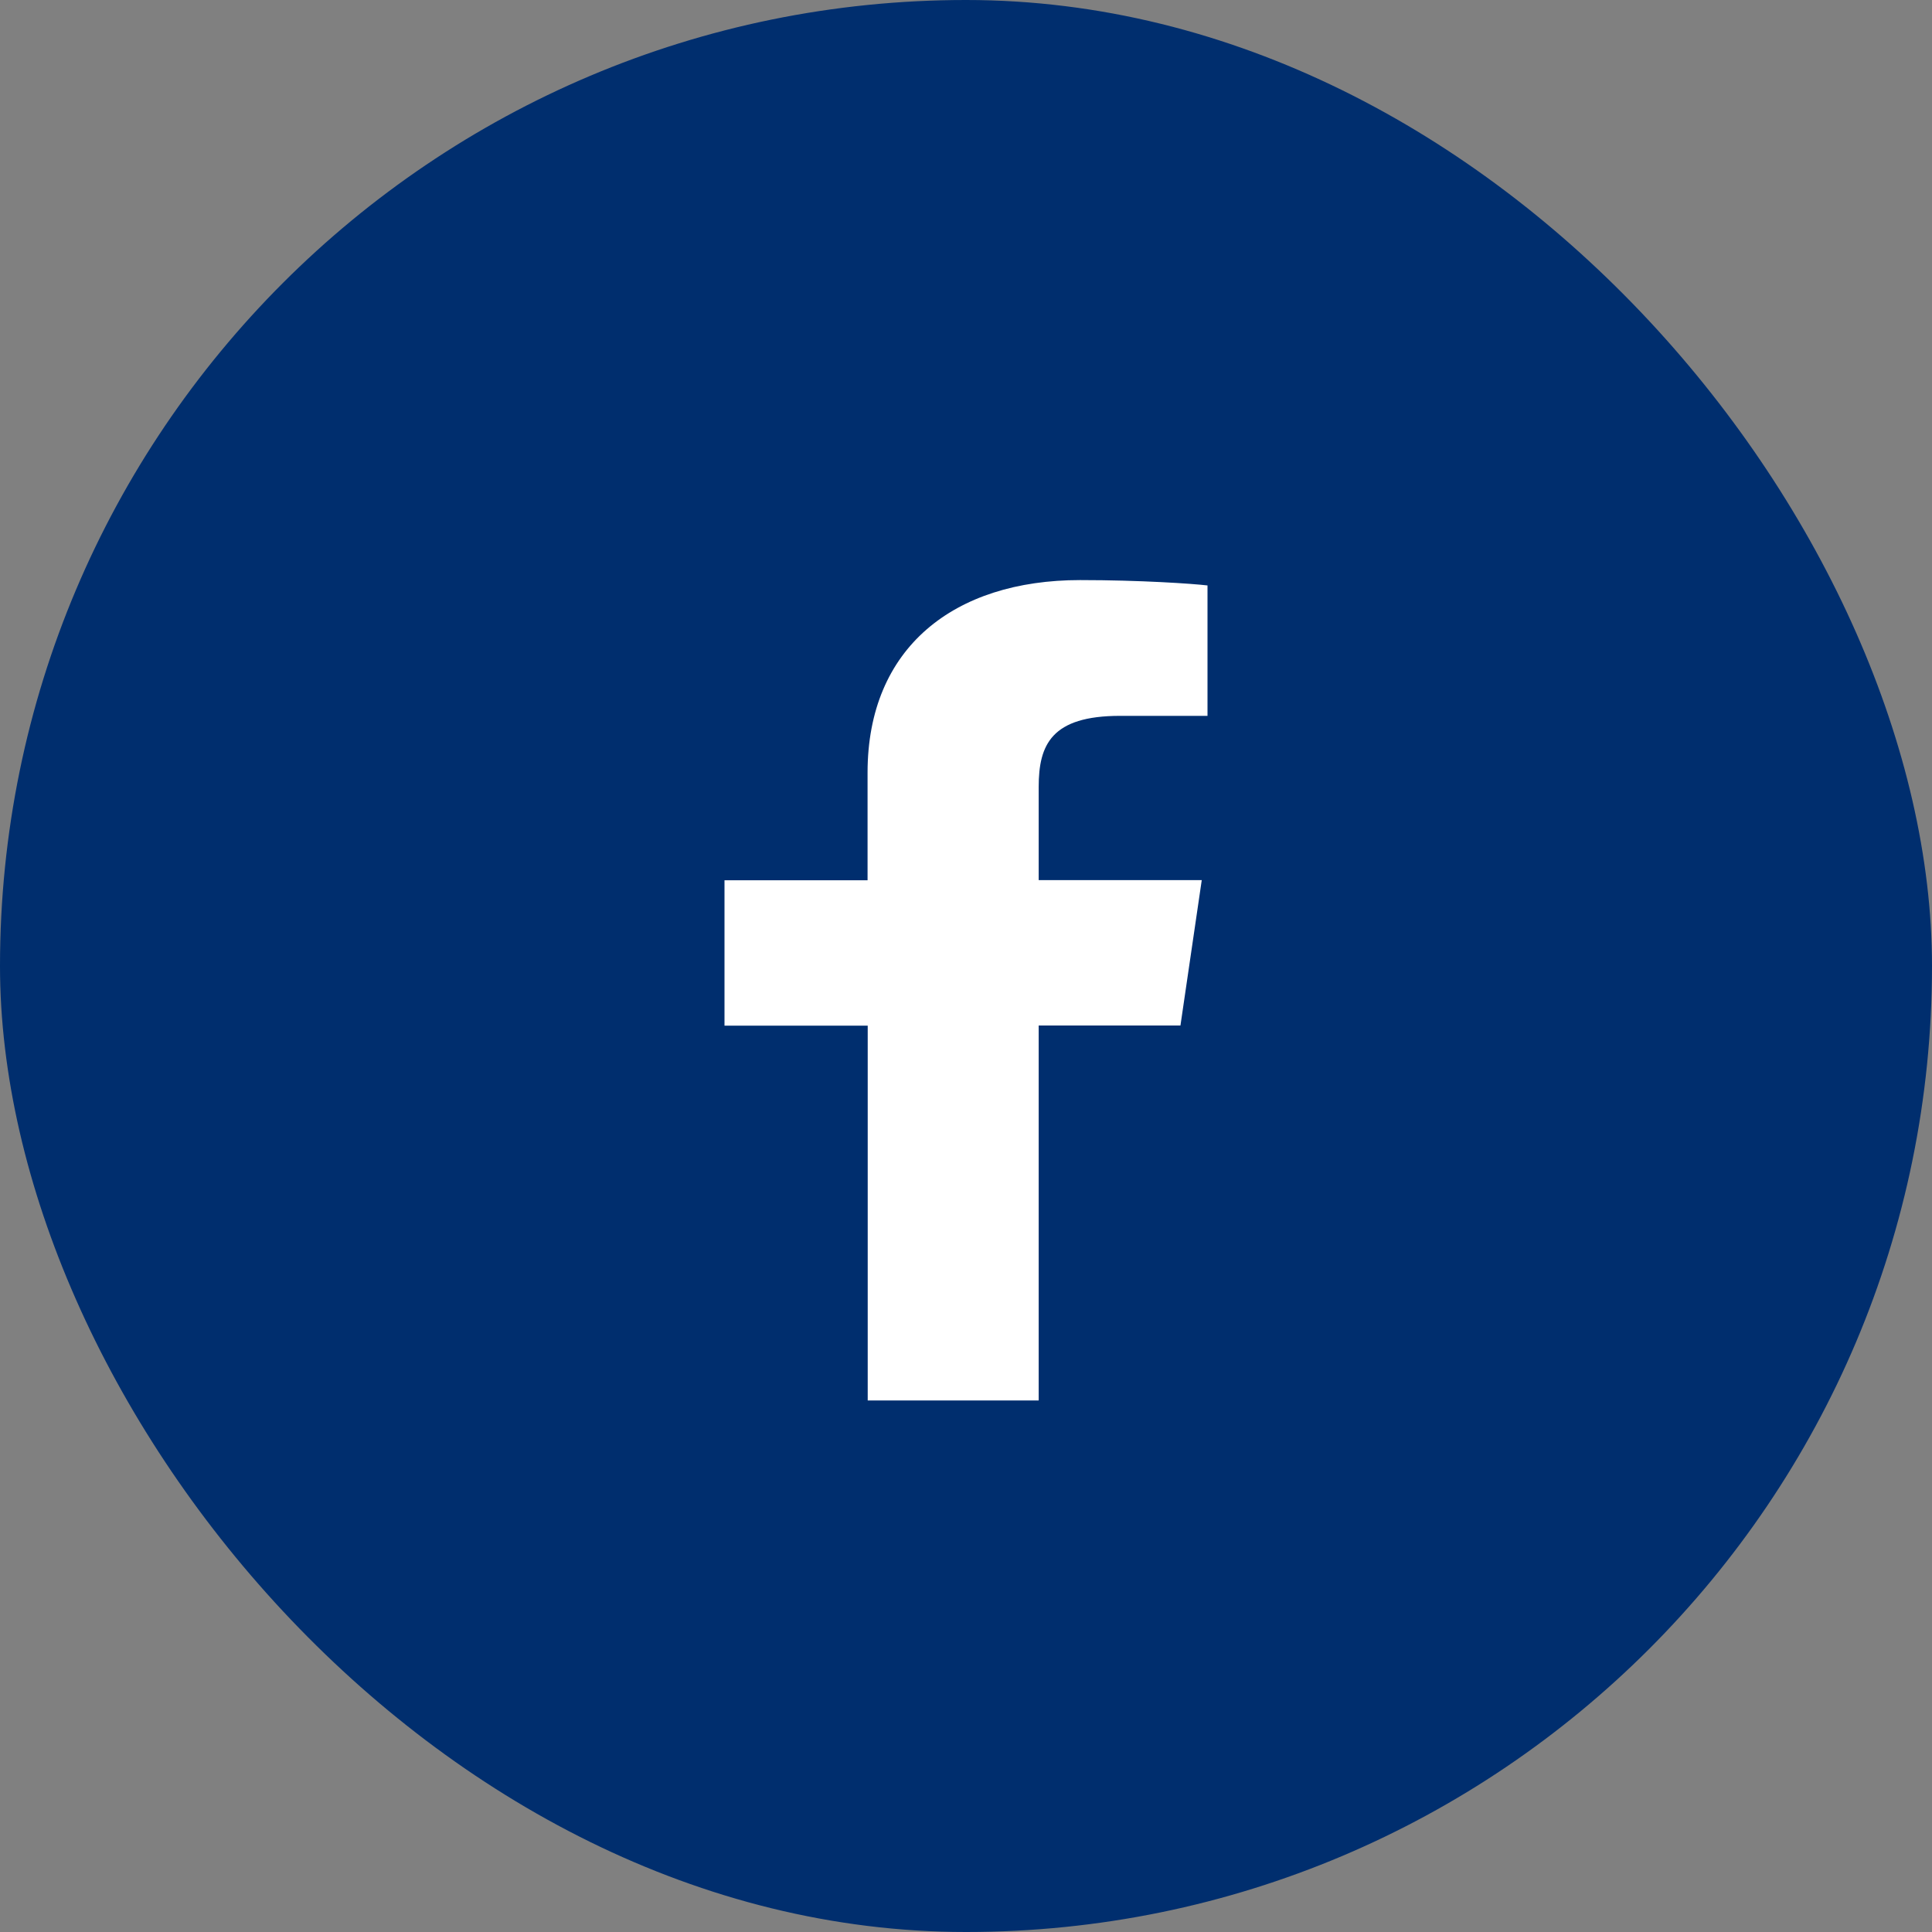
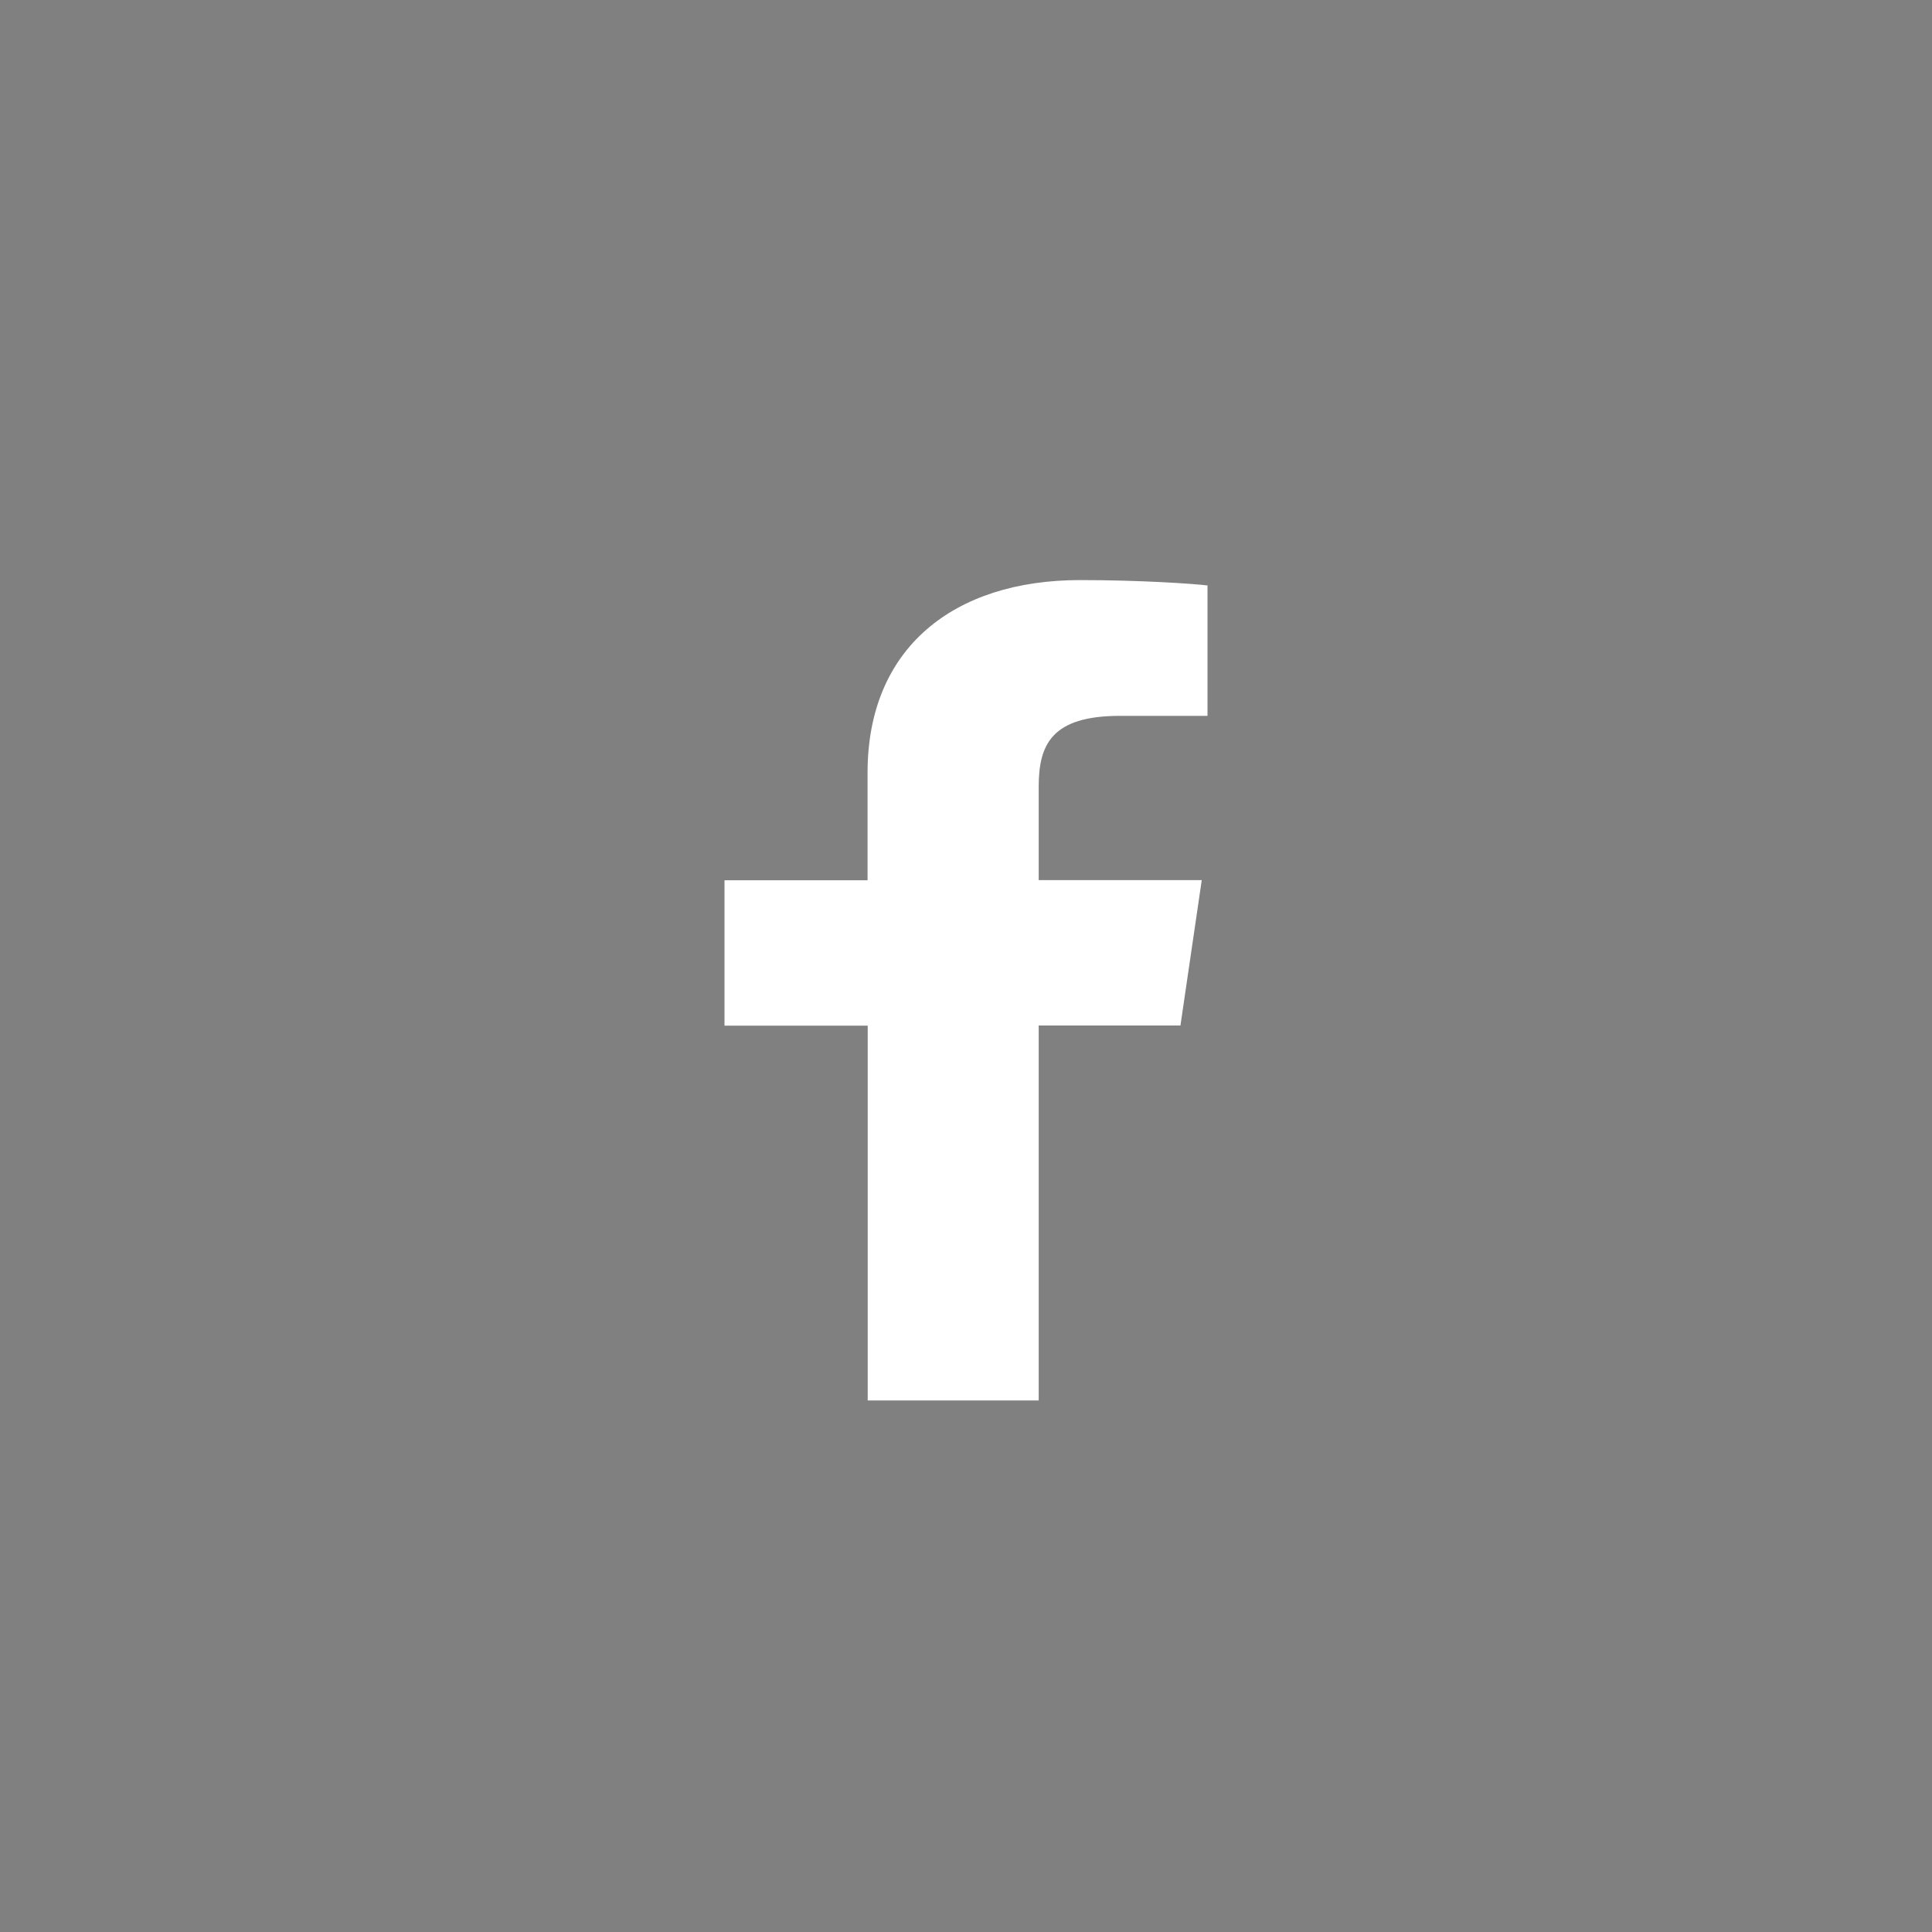
<svg xmlns="http://www.w3.org/2000/svg" id="icon_sns_fb_on.svg" width="40" height="40" viewBox="0 0 40 40">
  <rect x="0" y="0" width="40" height="40" fill="#808080" stroke="none" />
  <defs>
    <style>
      .cls-1 {
        fill: #002e6e;
      }

      .cls-2 {
        fill: #fff;
        fill-rule: evenodd;
      }
    </style>
  </defs>
-   <rect id="長方形_2" data-name="長方形 2" class="cls-1" width="40" height="40" rx="20" ry="20" />
  <path id="Blue" class="cls-2" d="M450.505,64.992v-7.76h2.935l0.441-3.01h-3.376v-1.93c0-.875.265-1.471,1.684-1.471H454v-2.7c-0.313-.037-1.388-0.111-2.638-0.111-2.611,0-4.4,1.4-4.4,3.986v2.229H444v3.01h2.965v7.76h3.54Z" transform="translate(-429 -36)" />
</svg>